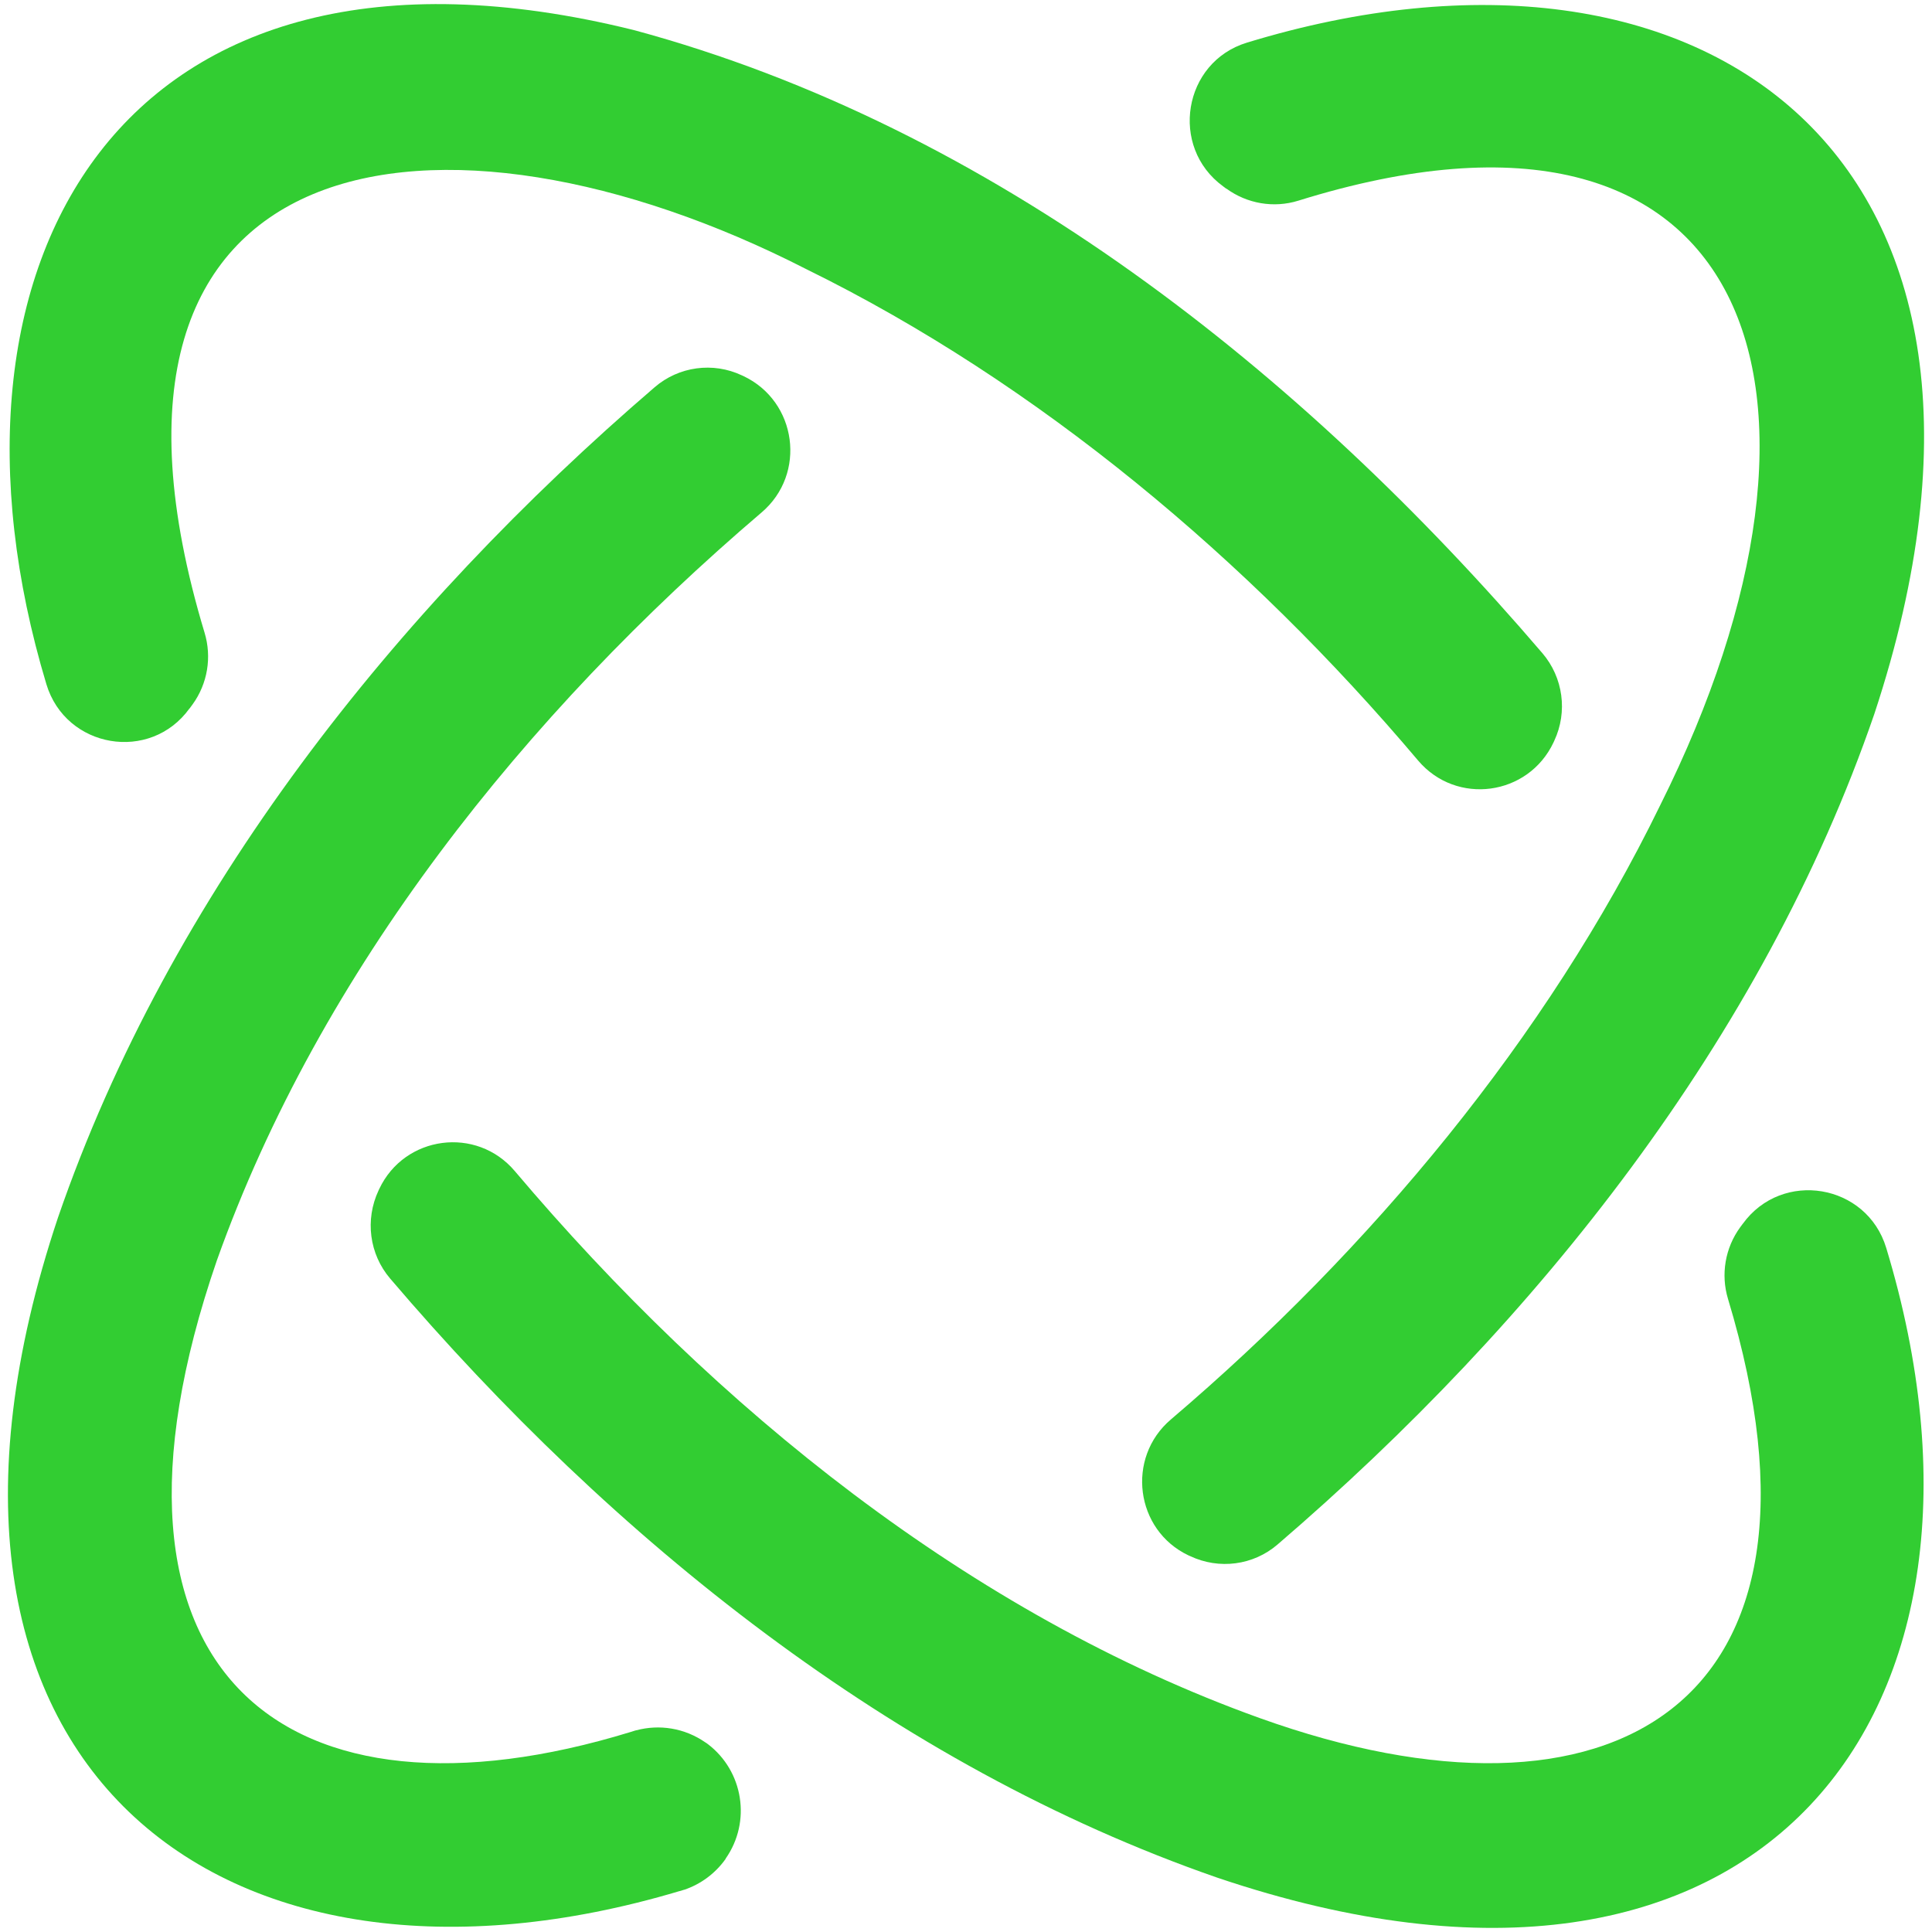
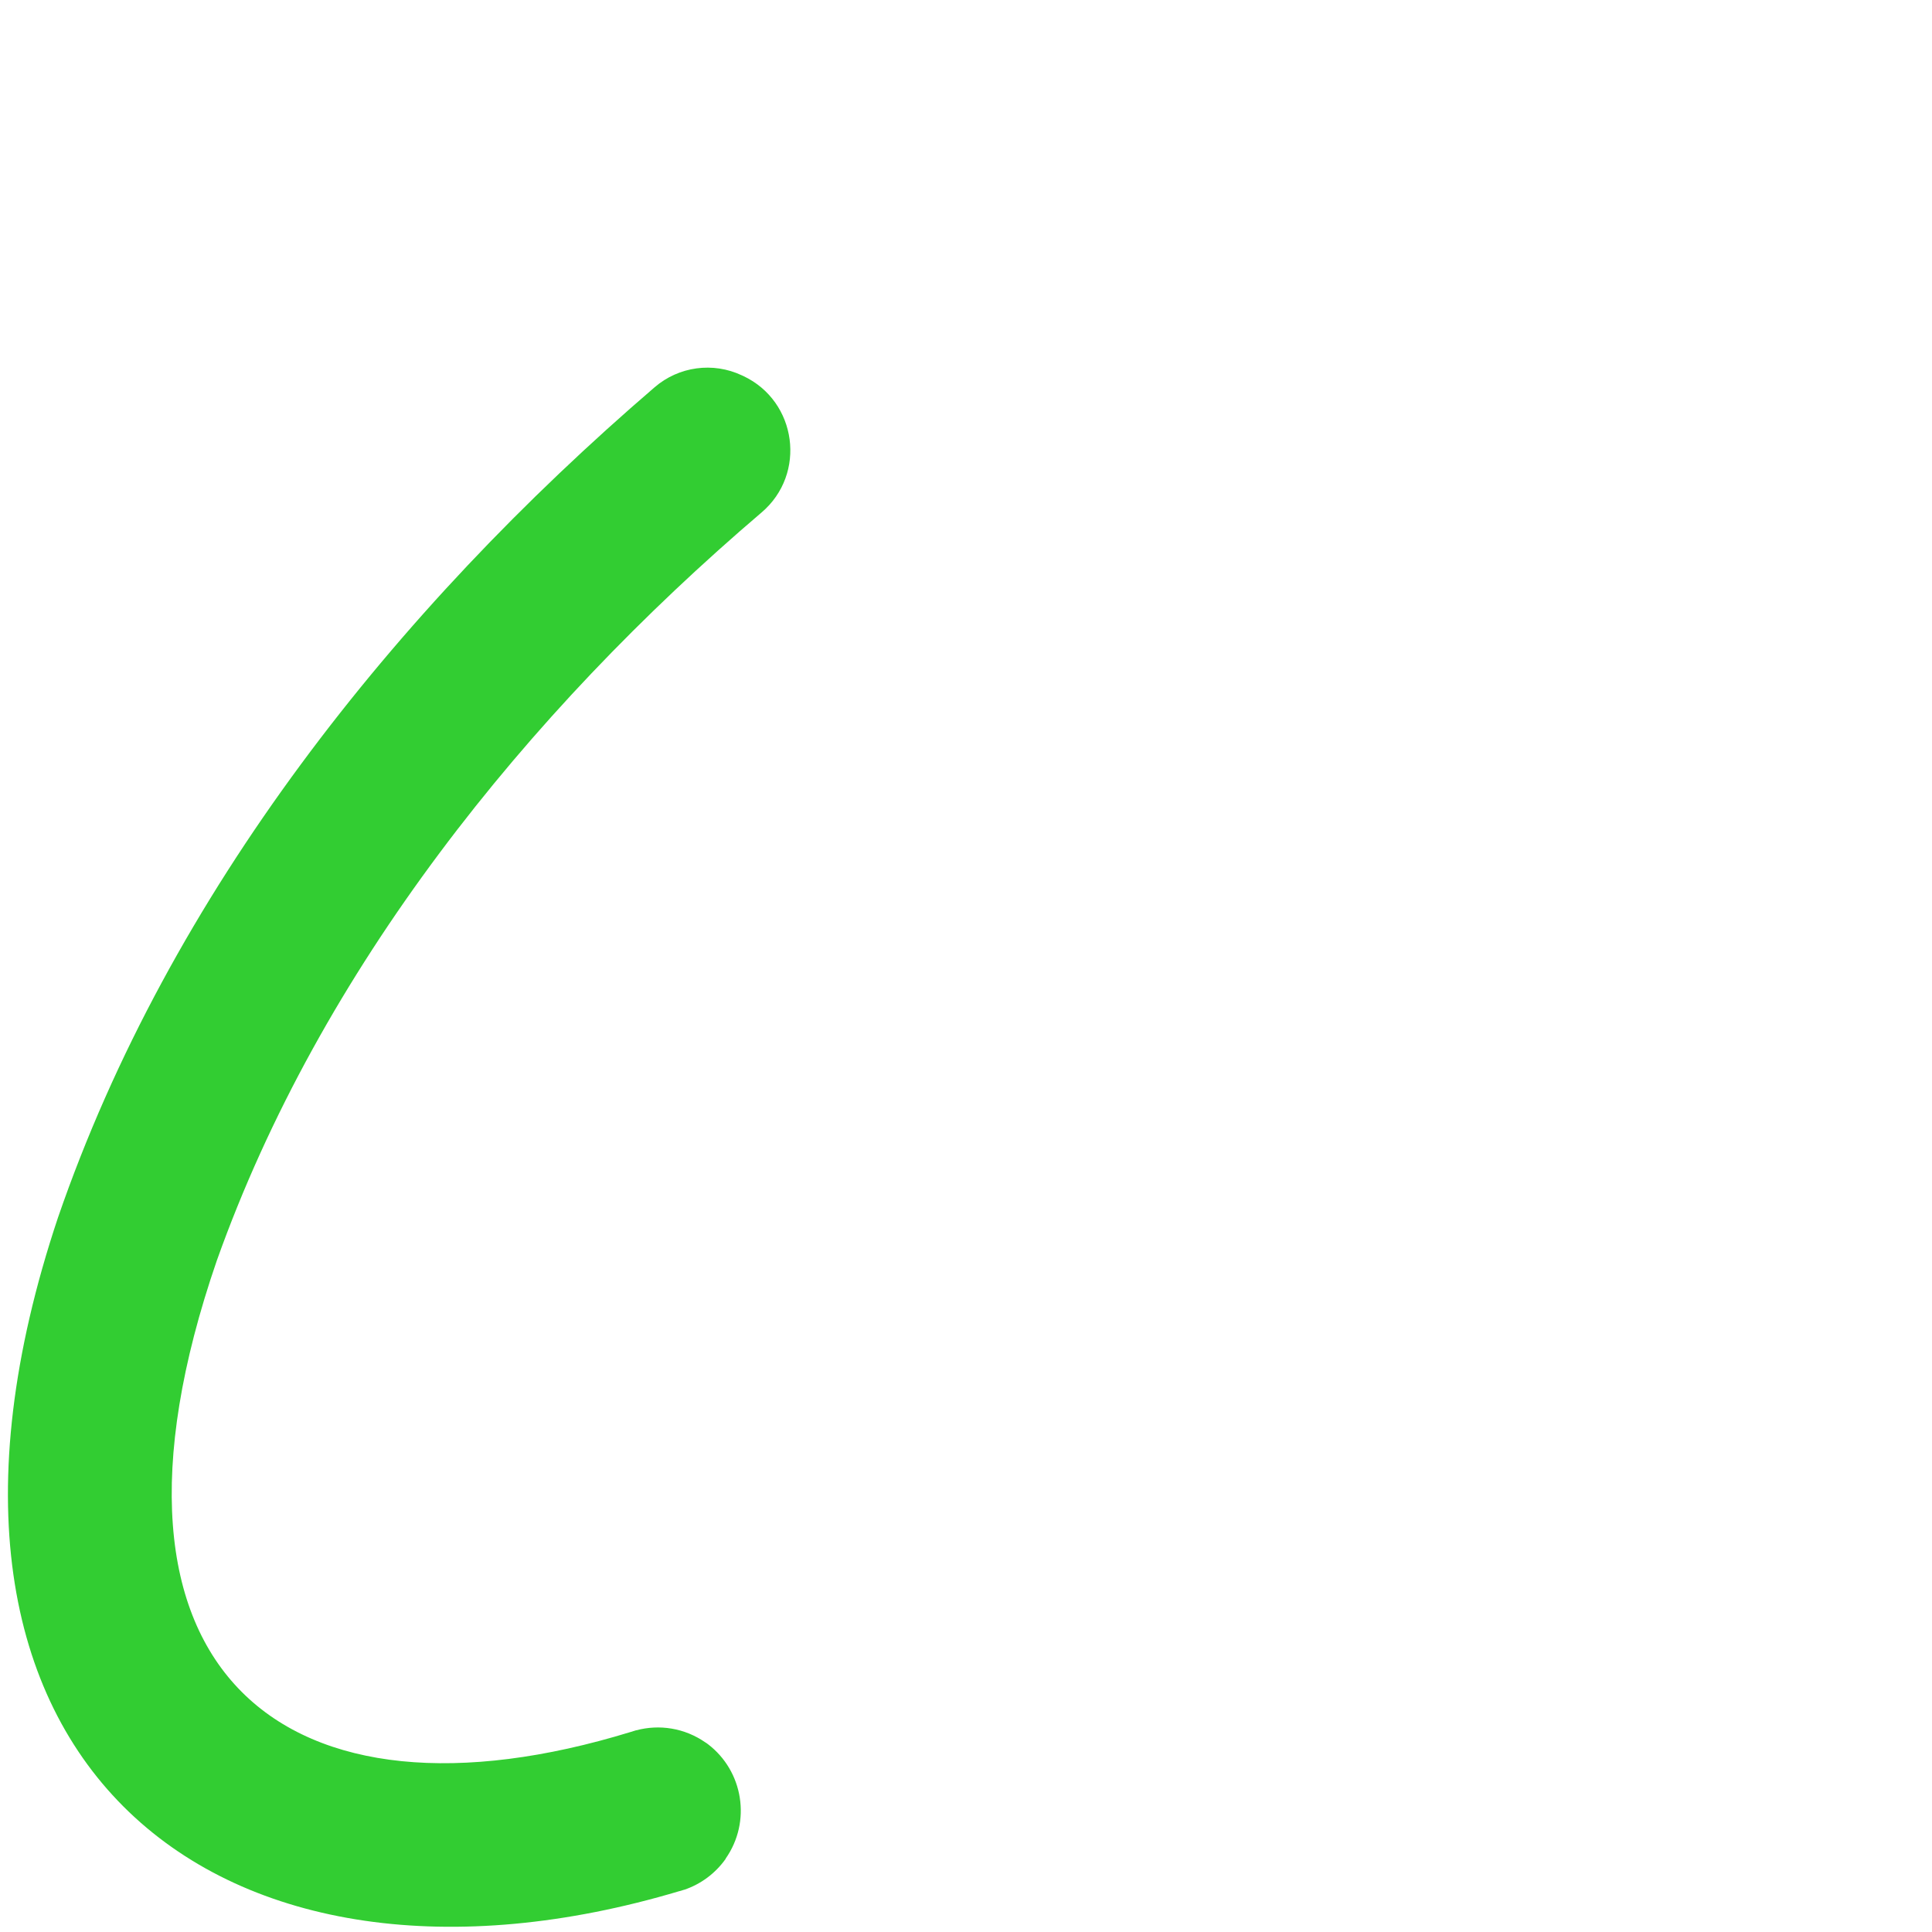
<svg xmlns="http://www.w3.org/2000/svg" width="36" height="36" viewBox="0 0 36 36" fill="none">
-   <path d="M22.853 3.515C23.238 3.796 23.735 3.881 24.19 3.74C32.672 1.096 34.788 7.296 30.936 15.003C28.824 19.34 25.535 23.286 21.817 26.45C20.979 27.164 21.153 28.511 22.145 28.982C22.155 28.985 22.166 28.991 22.175 28.995C22.715 29.251 23.354 29.169 23.807 28.778C28.637 24.631 32.844 19.354 34.925 13.305C38.364 2.905 31.74 -1.8 23.236 0.794C22.045 1.156 21.785 2.738 22.791 3.472C22.811 3.487 22.831 3.501 22.851 3.517L22.853 3.515Z" fill="#32CD32" />
-   <path d="M32.472 22.806C32.456 22.826 32.442 22.848 32.426 22.868C32.145 23.253 32.061 23.748 32.199 24.204C34.498 31.813 30.009 34.359 23.474 32.014C18.085 30.079 13.325 26.235 9.593 21.822C8.881 20.979 7.538 21.156 7.067 22.154C7.063 22.164 7.057 22.174 7.053 22.184C6.799 22.727 6.881 23.369 7.27 23.824C11.409 28.68 16.654 32.896 22.681 34.987C32.885 38.436 37.761 31.874 35.147 23.253C34.785 22.055 33.207 21.792 32.474 22.804L32.472 22.806Z" fill="#32CD32" />
-   <path d="M3.533 13.201C3.552 13.177 3.57 13.15 3.588 13.126C3.868 12.74 3.95 12.245 3.812 11.79C1.01 2.503 8.248 1.549 15.022 5.014C19.341 7.135 23.272 10.438 26.424 14.171C27.138 15.014 28.477 14.833 28.948 13.833C28.952 13.822 28.958 13.812 28.962 13.802C29.214 13.263 29.128 12.625 28.741 12.172C24.258 6.932 18.501 2.364 11.813 0.561C2.199 -1.824 -1.479 4.964 0.864 12.748C1.225 13.947 2.8 14.215 3.531 13.201H3.533Z" fill="#32CD32" />
  <path d="M13.523 34.635C13.326 34.914 13.054 35.109 12.753 35.212C12.753 35.212 12.751 35.212 12.749 35.212C12.721 35.22 12.693 35.228 12.665 35.238C12.665 35.238 12.665 35.238 12.661 35.238C4.187 37.77 -2.353 32.96 1.08 22.689C3.163 16.64 7.362 11.371 12.198 7.216C12.649 6.827 13.286 6.741 13.823 6.994C13.834 6.998 13.844 7.004 13.854 7.008C14.852 7.481 15.034 8.83 14.192 9.548C9.797 13.295 5.969 18.075 4.041 23.486C1.363 31.26 5.387 34.224 11.747 32.274C11.781 32.264 11.817 32.252 11.851 32.242C11.851 32.242 11.853 32.242 11.855 32.242C12.282 32.127 12.755 32.196 13.146 32.469C13.146 32.469 13.146 32.469 13.148 32.469C13.162 32.479 13.176 32.489 13.19 32.499C13.851 33.002 14.004 33.944 13.521 34.633L13.523 34.635Z" fill="#32CD32" />
-   <path d="M11.853 32.244C11.819 32.256 11.783 32.266 11.749 32.276C11.783 32.264 11.817 32.254 11.853 32.244Z" fill="#32CD32" />
</svg>